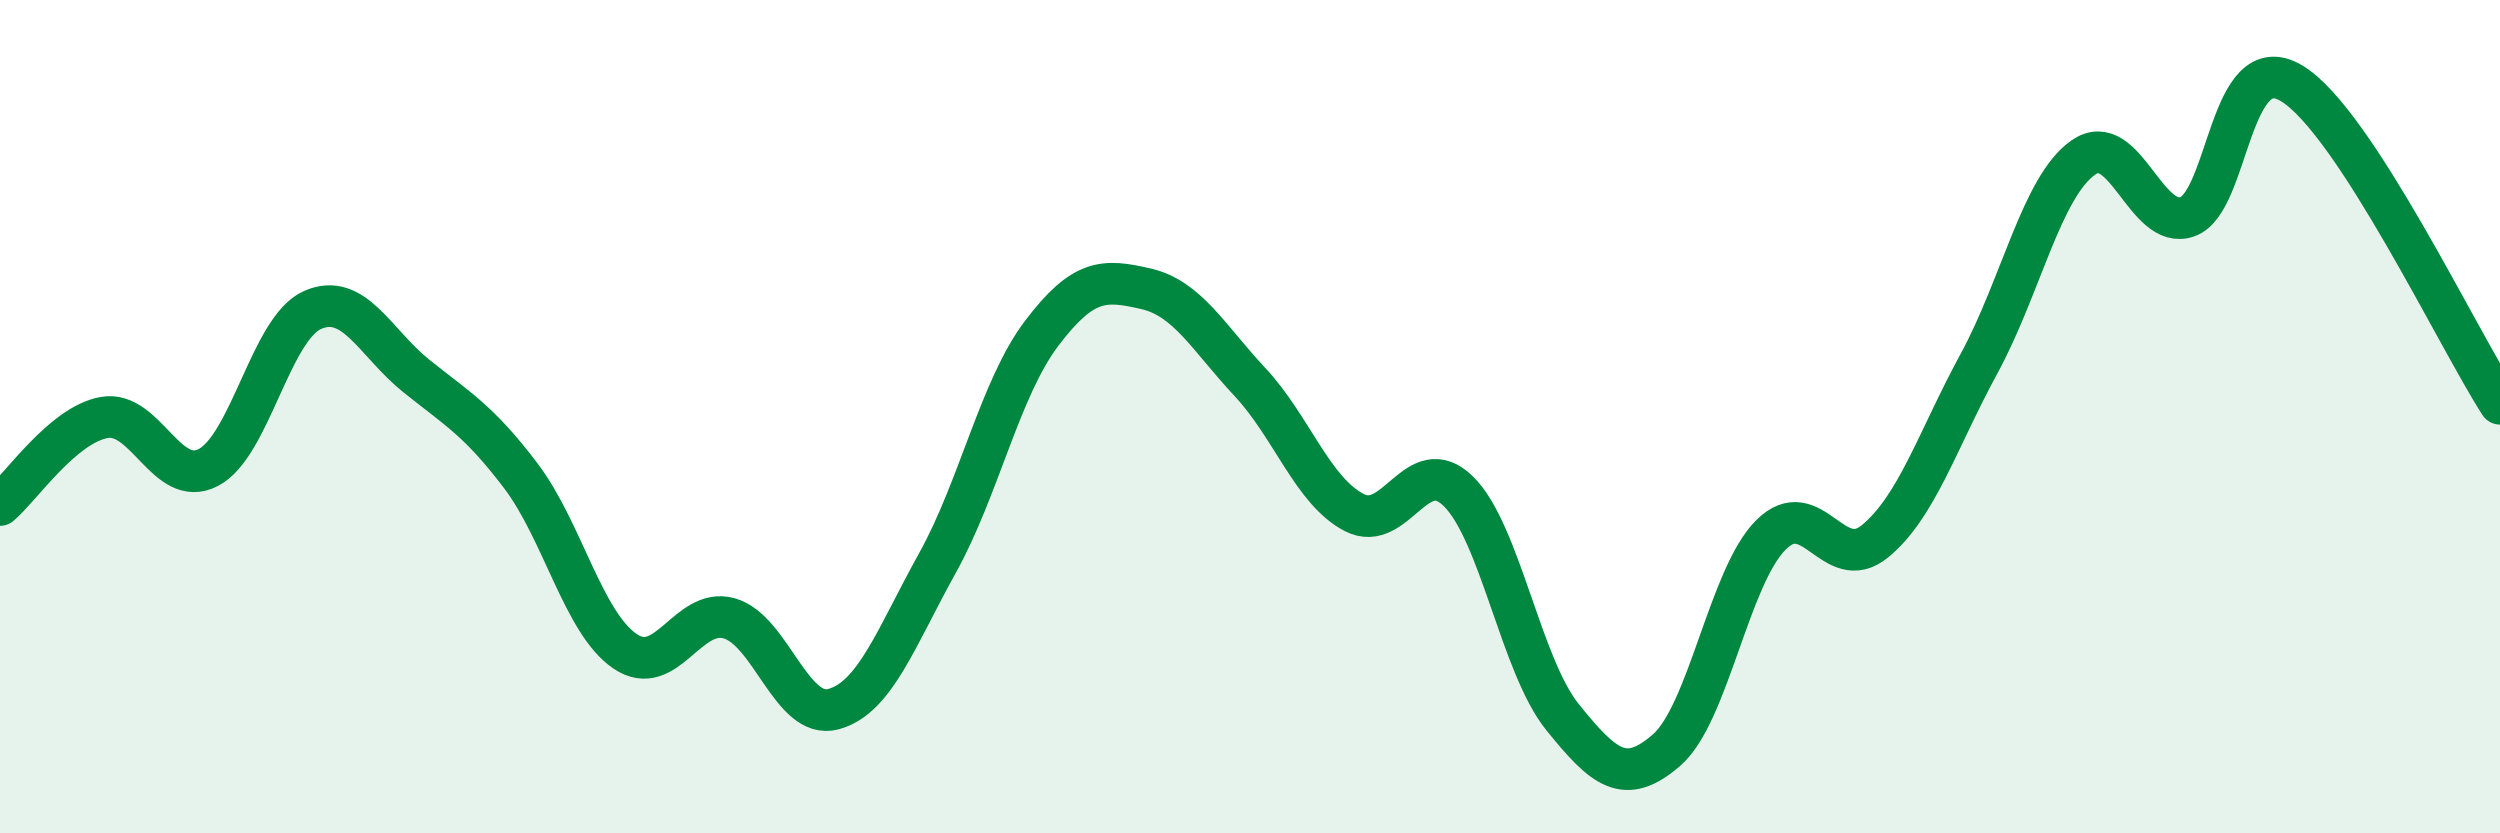
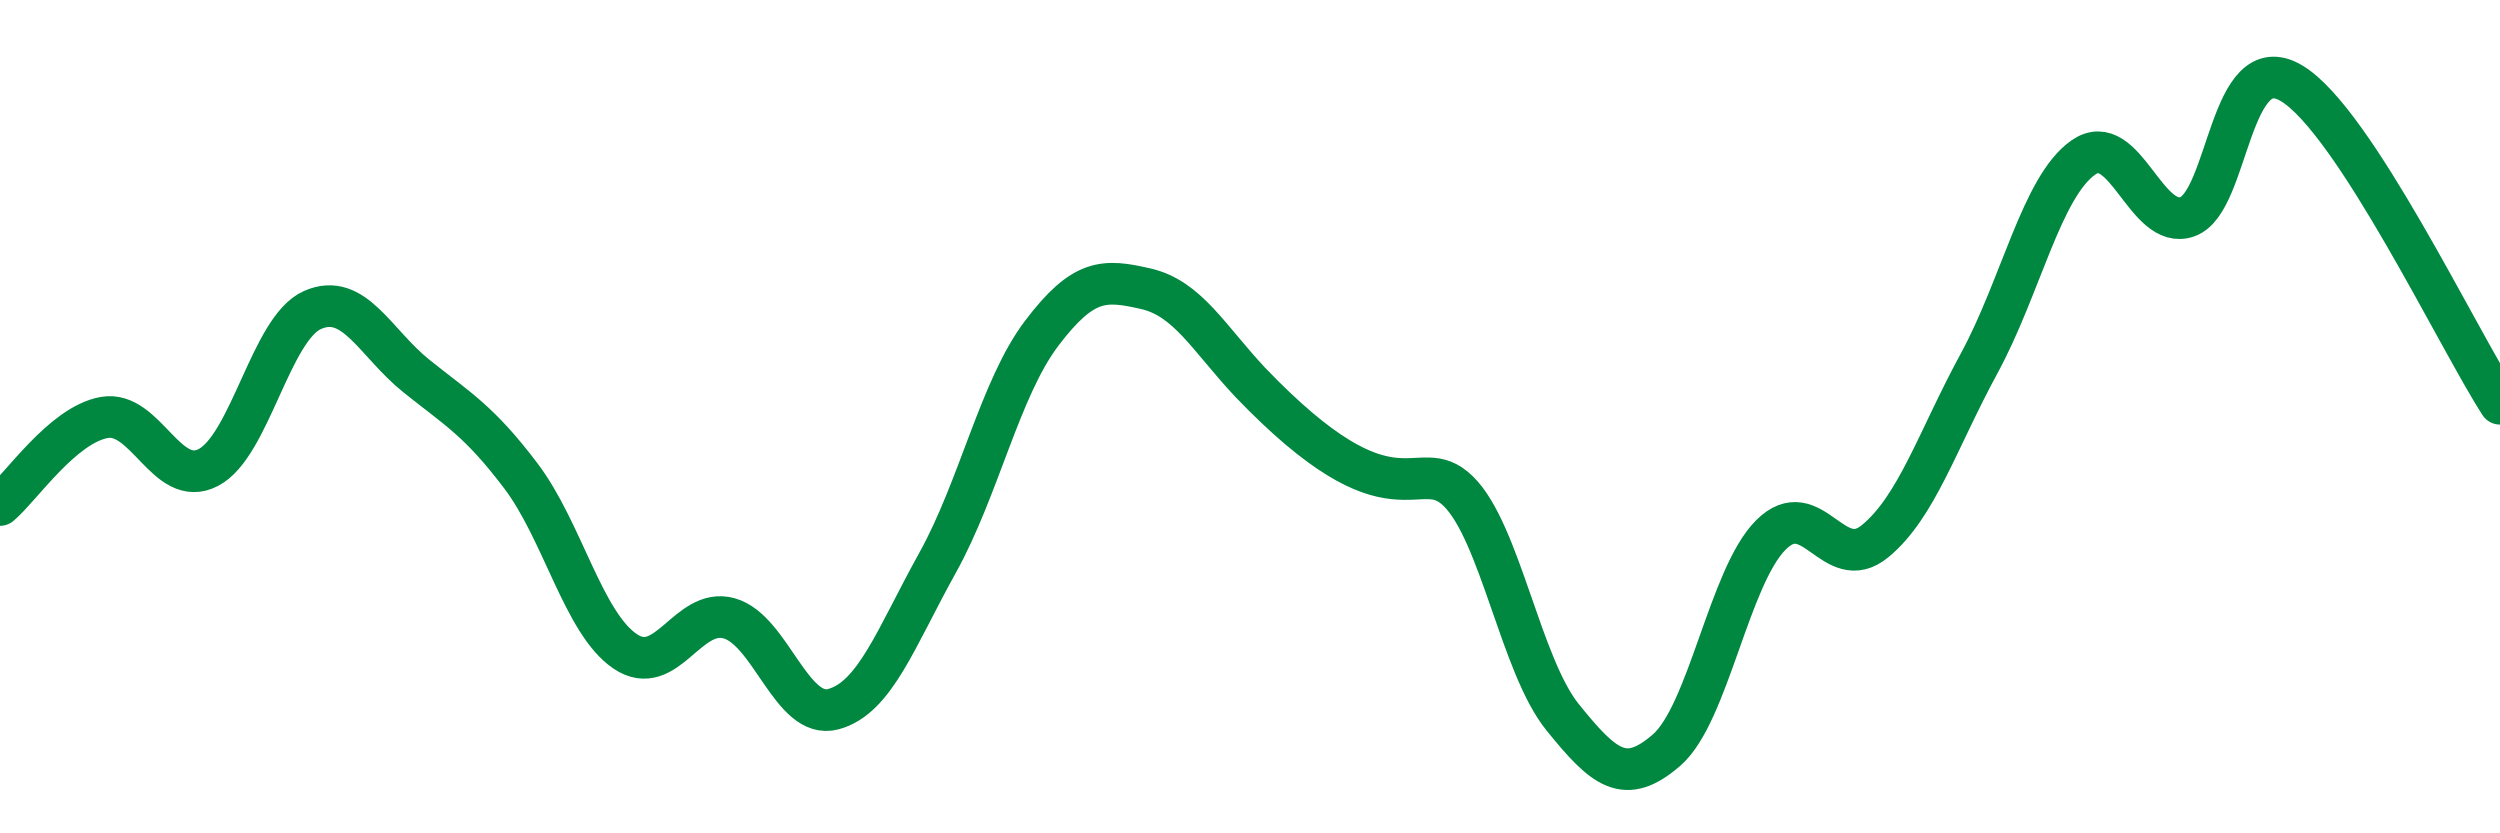
<svg xmlns="http://www.w3.org/2000/svg" width="60" height="20" viewBox="0 0 60 20">
-   <path d="M 0,12.12 C 0.5,11.7 1.5,10.2 2.5,10.02 C 3.5,9.84 4,11.74 5,11.22 C 6,10.7 6.5,7.88 7.5,7.44 C 8.5,7 9,8.23 10,9.03 C 11,9.83 11.5,10.1 12.5,11.42 C 13.5,12.74 14,14.95 15,15.63 C 16,16.31 16.5,14.56 17.5,14.84 C 18.5,15.12 19,17.29 20,17.02 C 21,16.75 21.5,15.31 22.5,13.51 C 23.5,11.71 24,9.32 25,8 C 26,6.68 26.5,6.7 27.5,6.93 C 28.5,7.16 29,8.1 30,9.17 C 31,10.24 31.5,11.78 32.5,12.3 C 33.5,12.82 34,10.81 35,11.79 C 36,12.77 36.5,15.97 37.5,17.21 C 38.5,18.45 39,18.87 40,18 C 41,17.13 41.5,13.84 42.5,12.84 C 43.5,11.84 44,13.81 45,12.99 C 46,12.17 46.5,10.56 47.5,8.72 C 48.5,6.88 49,4.48 50,3.78 C 51,3.08 51.5,5.56 52.5,5.2 C 53.5,4.84 53.5,1.1 55,2 C 56.5,2.9 59,8.15 60,9.69L60 20L0 20Z" fill="#008740" opacity="0.1" stroke-linecap="round" stroke-linejoin="round" />
-   <path d="M 0,12.12 C 0.5,11.7 1.5,10.2 2.5,10.02 C 3.5,9.84 4,11.74 5,11.22 C 6,10.7 6.5,7.88 7.5,7.44 C 8.5,7 9,8.23 10,9.03 C 11,9.83 11.5,10.1 12.5,11.42 C 13.5,12.74 14,14.95 15,15.63 C 16,16.31 16.5,14.56 17.5,14.84 C 18.5,15.12 19,17.29 20,17.02 C 21,16.75 21.5,15.31 22.5,13.51 C 23.5,11.71 24,9.32 25,8 C 26,6.68 26.5,6.7 27.5,6.93 C 28.5,7.16 29,8.1 30,9.17 C 31,10.24 31.5,11.78 32.5,12.3 C 33.5,12.82 34,10.81 35,11.79 C 36,12.77 36.5,15.97 37.5,17.21 C 38.5,18.45 39,18.87 40,18 C 41,17.13 41.5,13.84 42.5,12.84 C 43.5,11.84 44,13.81 45,12.99 C 46,12.17 46.5,10.56 47.5,8.72 C 48.5,6.88 49,4.48 50,3.78 C 51,3.08 51.5,5.56 52.5,5.2 C 53.5,4.84 53.5,1.1 55,2 C 56.5,2.9 59,8.15 60,9.69" stroke="#008740" stroke-width="1" fill="none" stroke-linecap="round" stroke-linejoin="round" />
+   <path d="M 0,12.12 C 0.5,11.7 1.5,10.2 2.5,10.02 C 3.5,9.84 4,11.74 5,11.22 C 6,10.7 6.5,7.88 7.5,7.44 C 8.5,7 9,8.23 10,9.03 C 11,9.83 11.5,10.1 12.5,11.42 C 13.5,12.74 14,14.95 15,15.63 C 16,16.31 16.5,14.56 17.5,14.84 C 18.5,15.12 19,17.29 20,17.02 C 21,16.75 21.5,15.31 22.5,13.51 C 23.5,11.71 24,9.32 25,8 C 26,6.68 26.5,6.7 27.5,6.93 C 28.5,7.16 29,8.1 30,9.17 C 33.5,12.82 34,10.81 35,11.79 C 36,12.77 36.5,15.97 37.5,17.21 C 38.5,18.45 39,18.87 40,18 C 41,17.13 41.5,13.84 42.5,12.84 C 43.5,11.84 44,13.81 45,12.99 C 46,12.17 46.5,10.56 47.5,8.72 C 48.5,6.88 49,4.48 50,3.78 C 51,3.08 51.5,5.56 52.5,5.2 C 53.5,4.84 53.5,1.1 55,2 C 56.5,2.9 59,8.15 60,9.69" stroke="#008740" stroke-width="1" fill="none" stroke-linecap="round" stroke-linejoin="round" />
</svg>